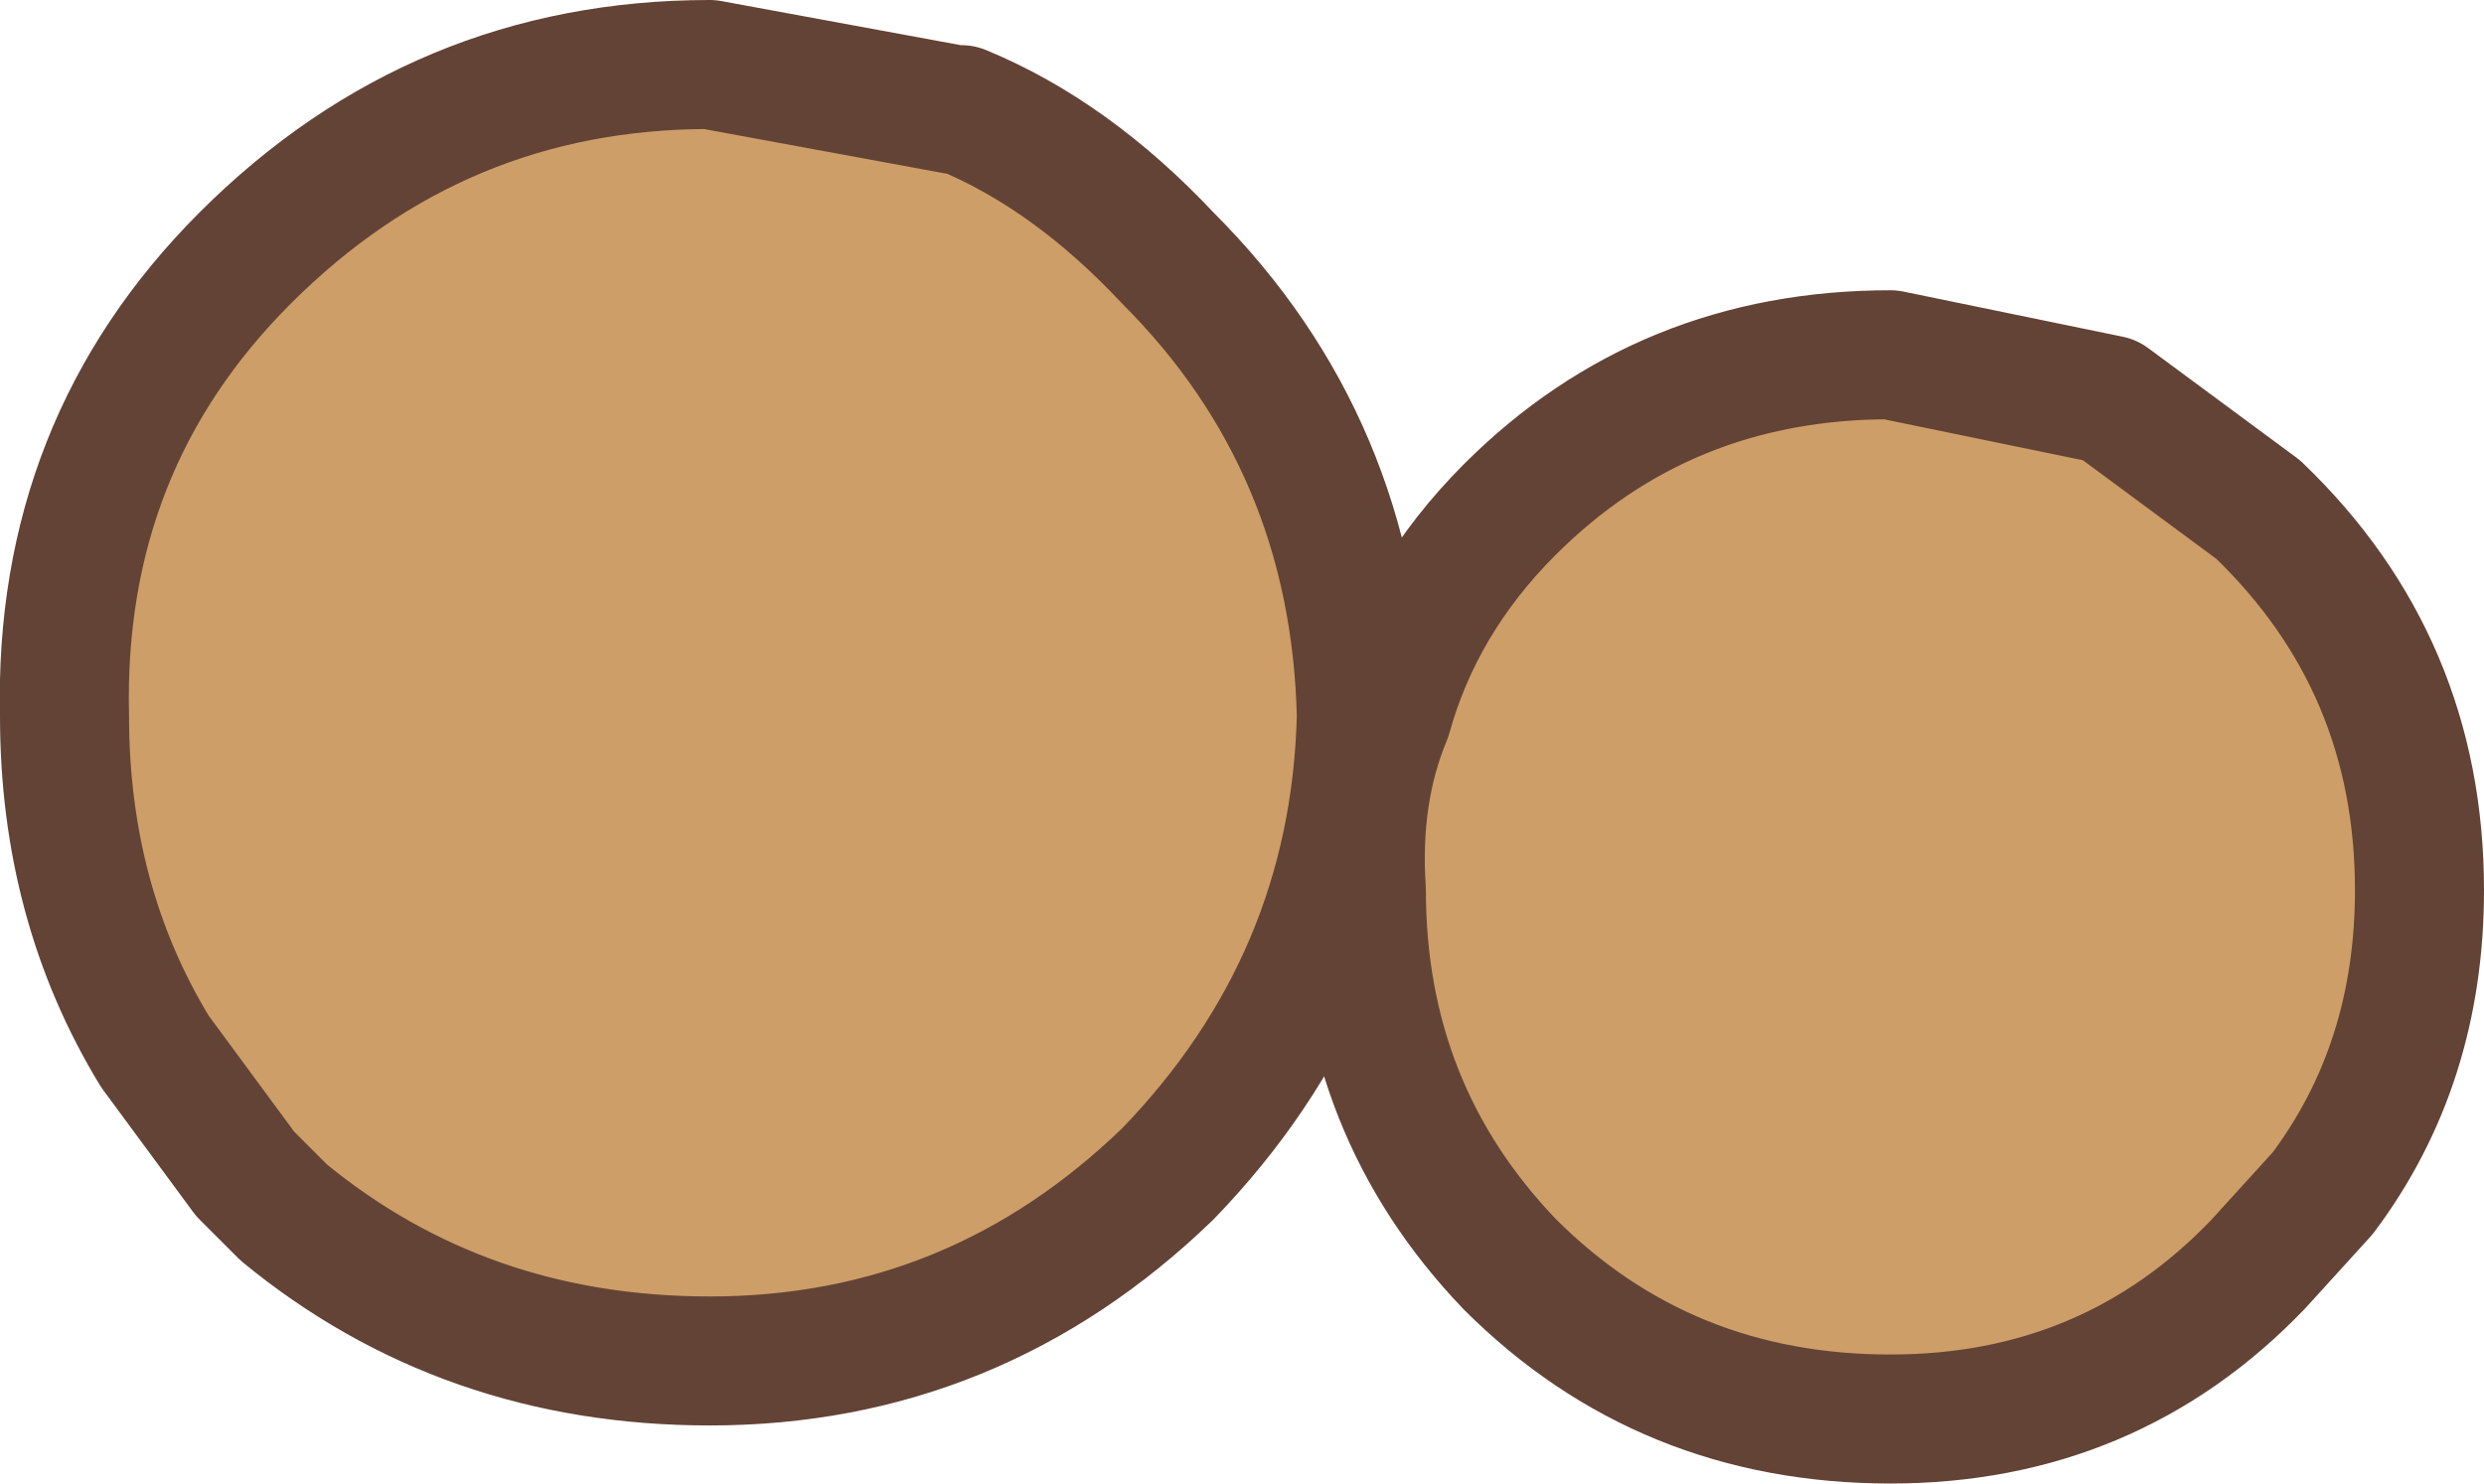
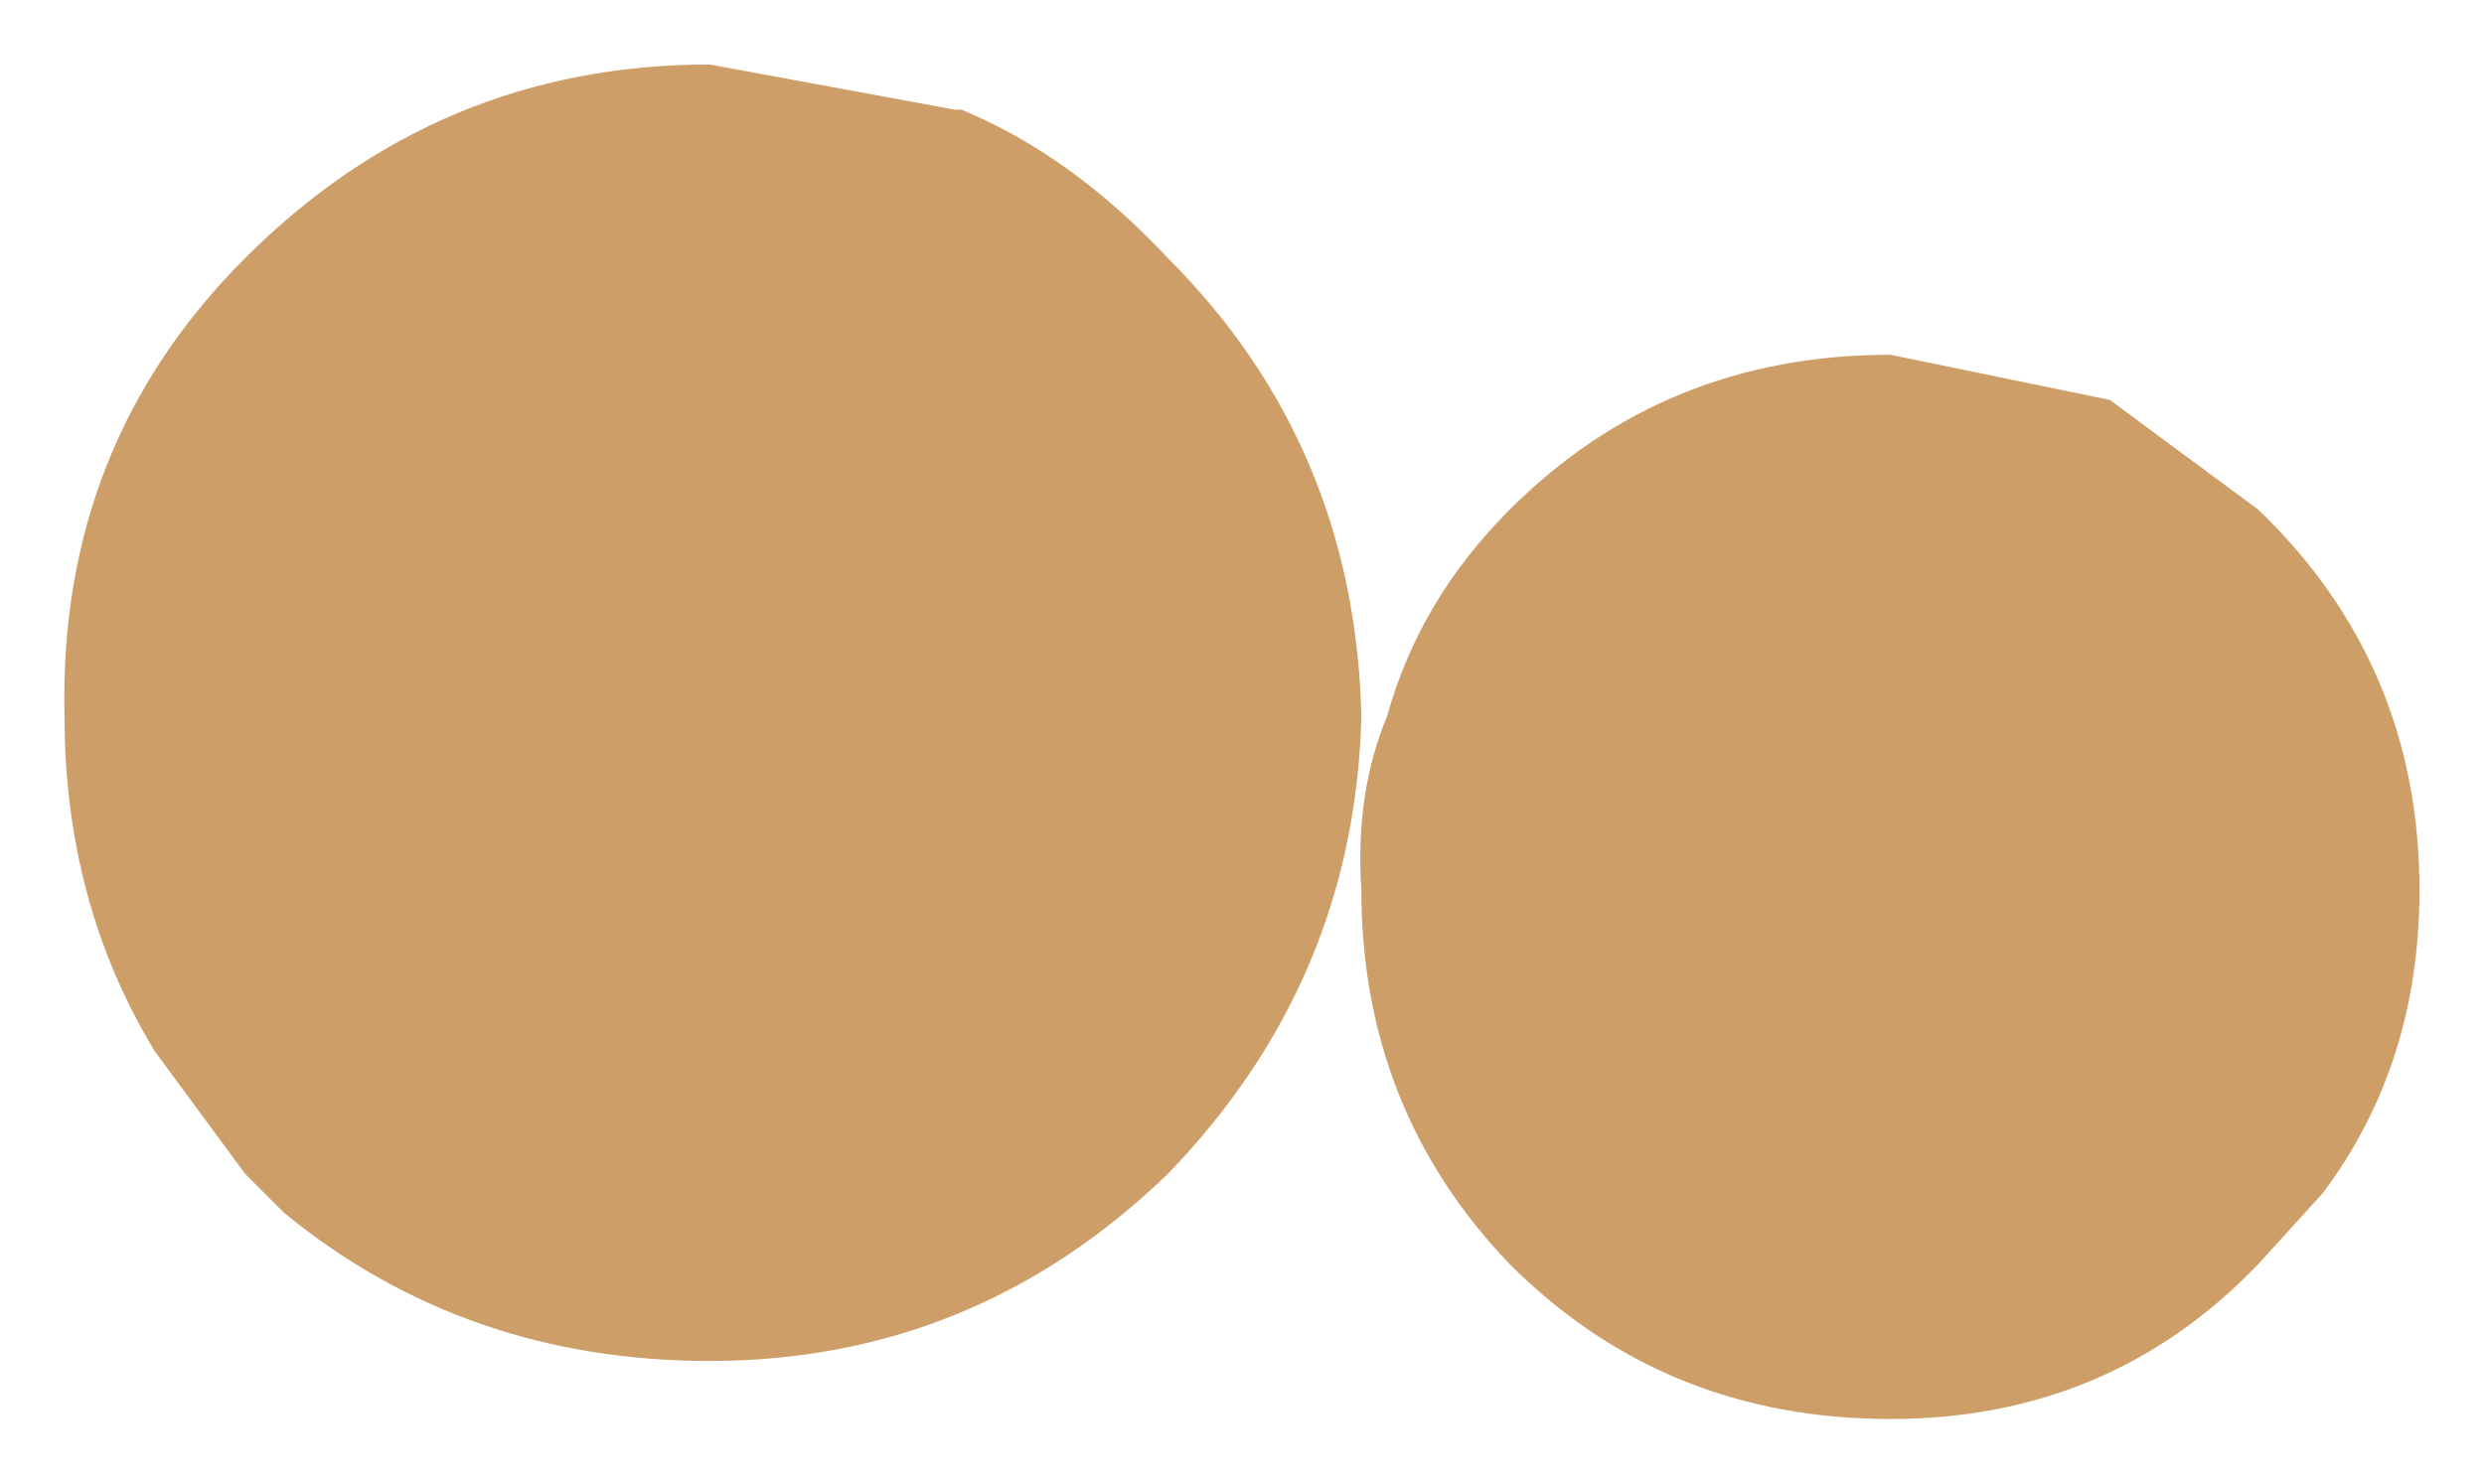
<svg xmlns="http://www.w3.org/2000/svg" height="11.5px" width="19.25px">
  <g transform="matrix(1.0, 0.0, 0.0, 1.0, 9.6, 5.75)">
    <path d="M7.9 -1.8 Q9.15 -0.6 9.15 1.15 9.15 2.5 8.4 3.5 L7.9 4.05 Q6.75 5.25 5.05 5.25 3.3 5.25 2.1 4.05 0.95 2.85 0.95 1.15 0.9 0.4 1.15 -0.2 1.4 -1.1 2.1 -1.8 3.3 -3.0 5.05 -3.0 L6.75 -2.65 7.9 -1.8 M-0.55 3.35 Q-2.05 4.8 -4.1 4.8 -6.0 4.8 -7.4 3.65 L-7.7 3.35 -8.4 2.4 Q-9.1 1.25 -9.1 -0.2 -9.15 -2.3 -7.7 -3.75 -6.2 -5.25 -4.1 -5.25 L-2.2 -4.9 -2.15 -4.9 Q-1.3 -4.55 -0.55 -3.75 0.9 -2.3 0.95 -0.2 0.9 1.85 -0.55 3.35" fill="#cd9e67" fill-rule="evenodd" stroke="none" />
-     <path d="M7.9 -1.8 Q9.15 -0.6 9.15 1.15 9.15 2.5 8.4 3.5 L7.9 4.05 Q6.75 5.25 5.05 5.25 3.3 5.25 2.1 4.05 0.95 2.85 0.95 1.15 0.9 0.4 1.15 -0.2 1.4 -1.1 2.1 -1.8 3.3 -3.0 5.05 -3.0 L6.75 -2.65 7.9 -1.8 M-0.55 3.35 Q-2.05 4.8 -4.1 4.8 -6.0 4.8 -7.4 3.65 L-7.7 3.35 -8.4 2.4 Q-9.1 1.25 -9.1 -0.2 -9.15 -2.3 -7.7 -3.75 -6.2 -5.25 -4.1 -5.25 L-2.2 -4.9 -2.15 -4.9 Q-1.3 -4.55 -0.55 -3.75 0.9 -2.3 0.95 -0.2 0.9 1.85 -0.55 3.35" fill="none" stroke="#634336" stroke-linecap="round" stroke-linejoin="round" stroke-width="1.0" />
  </g>
</svg>